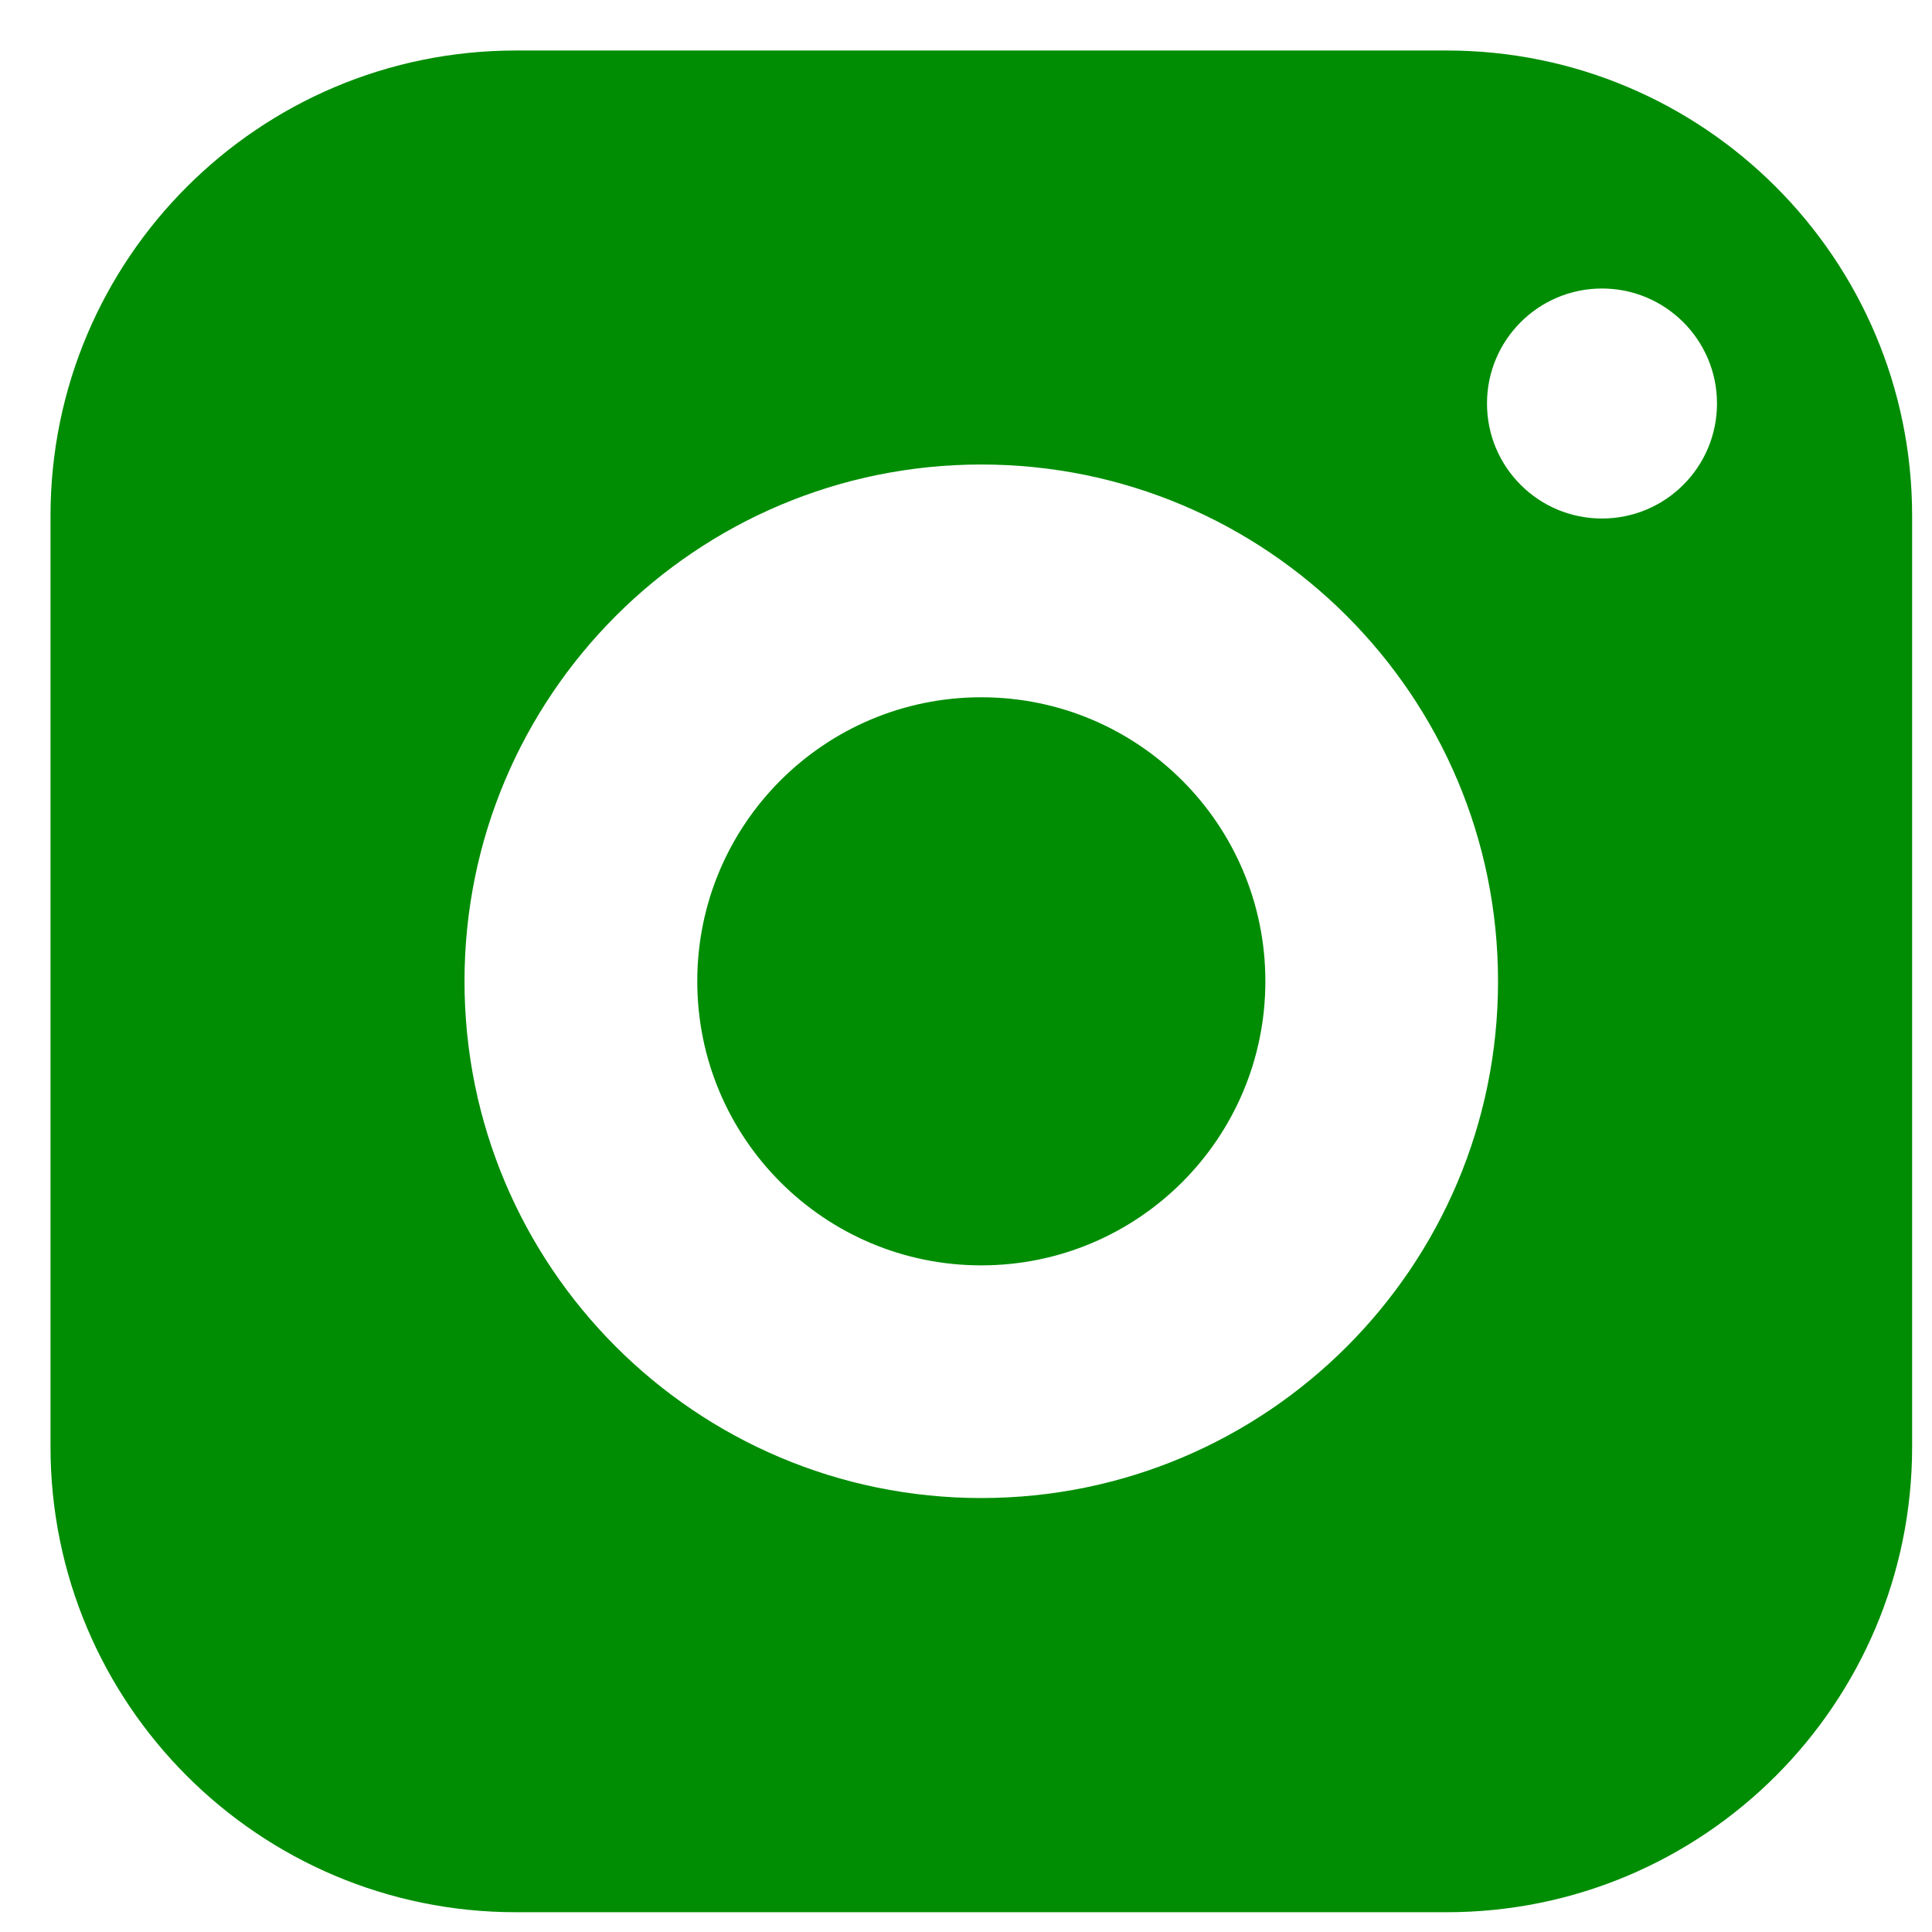
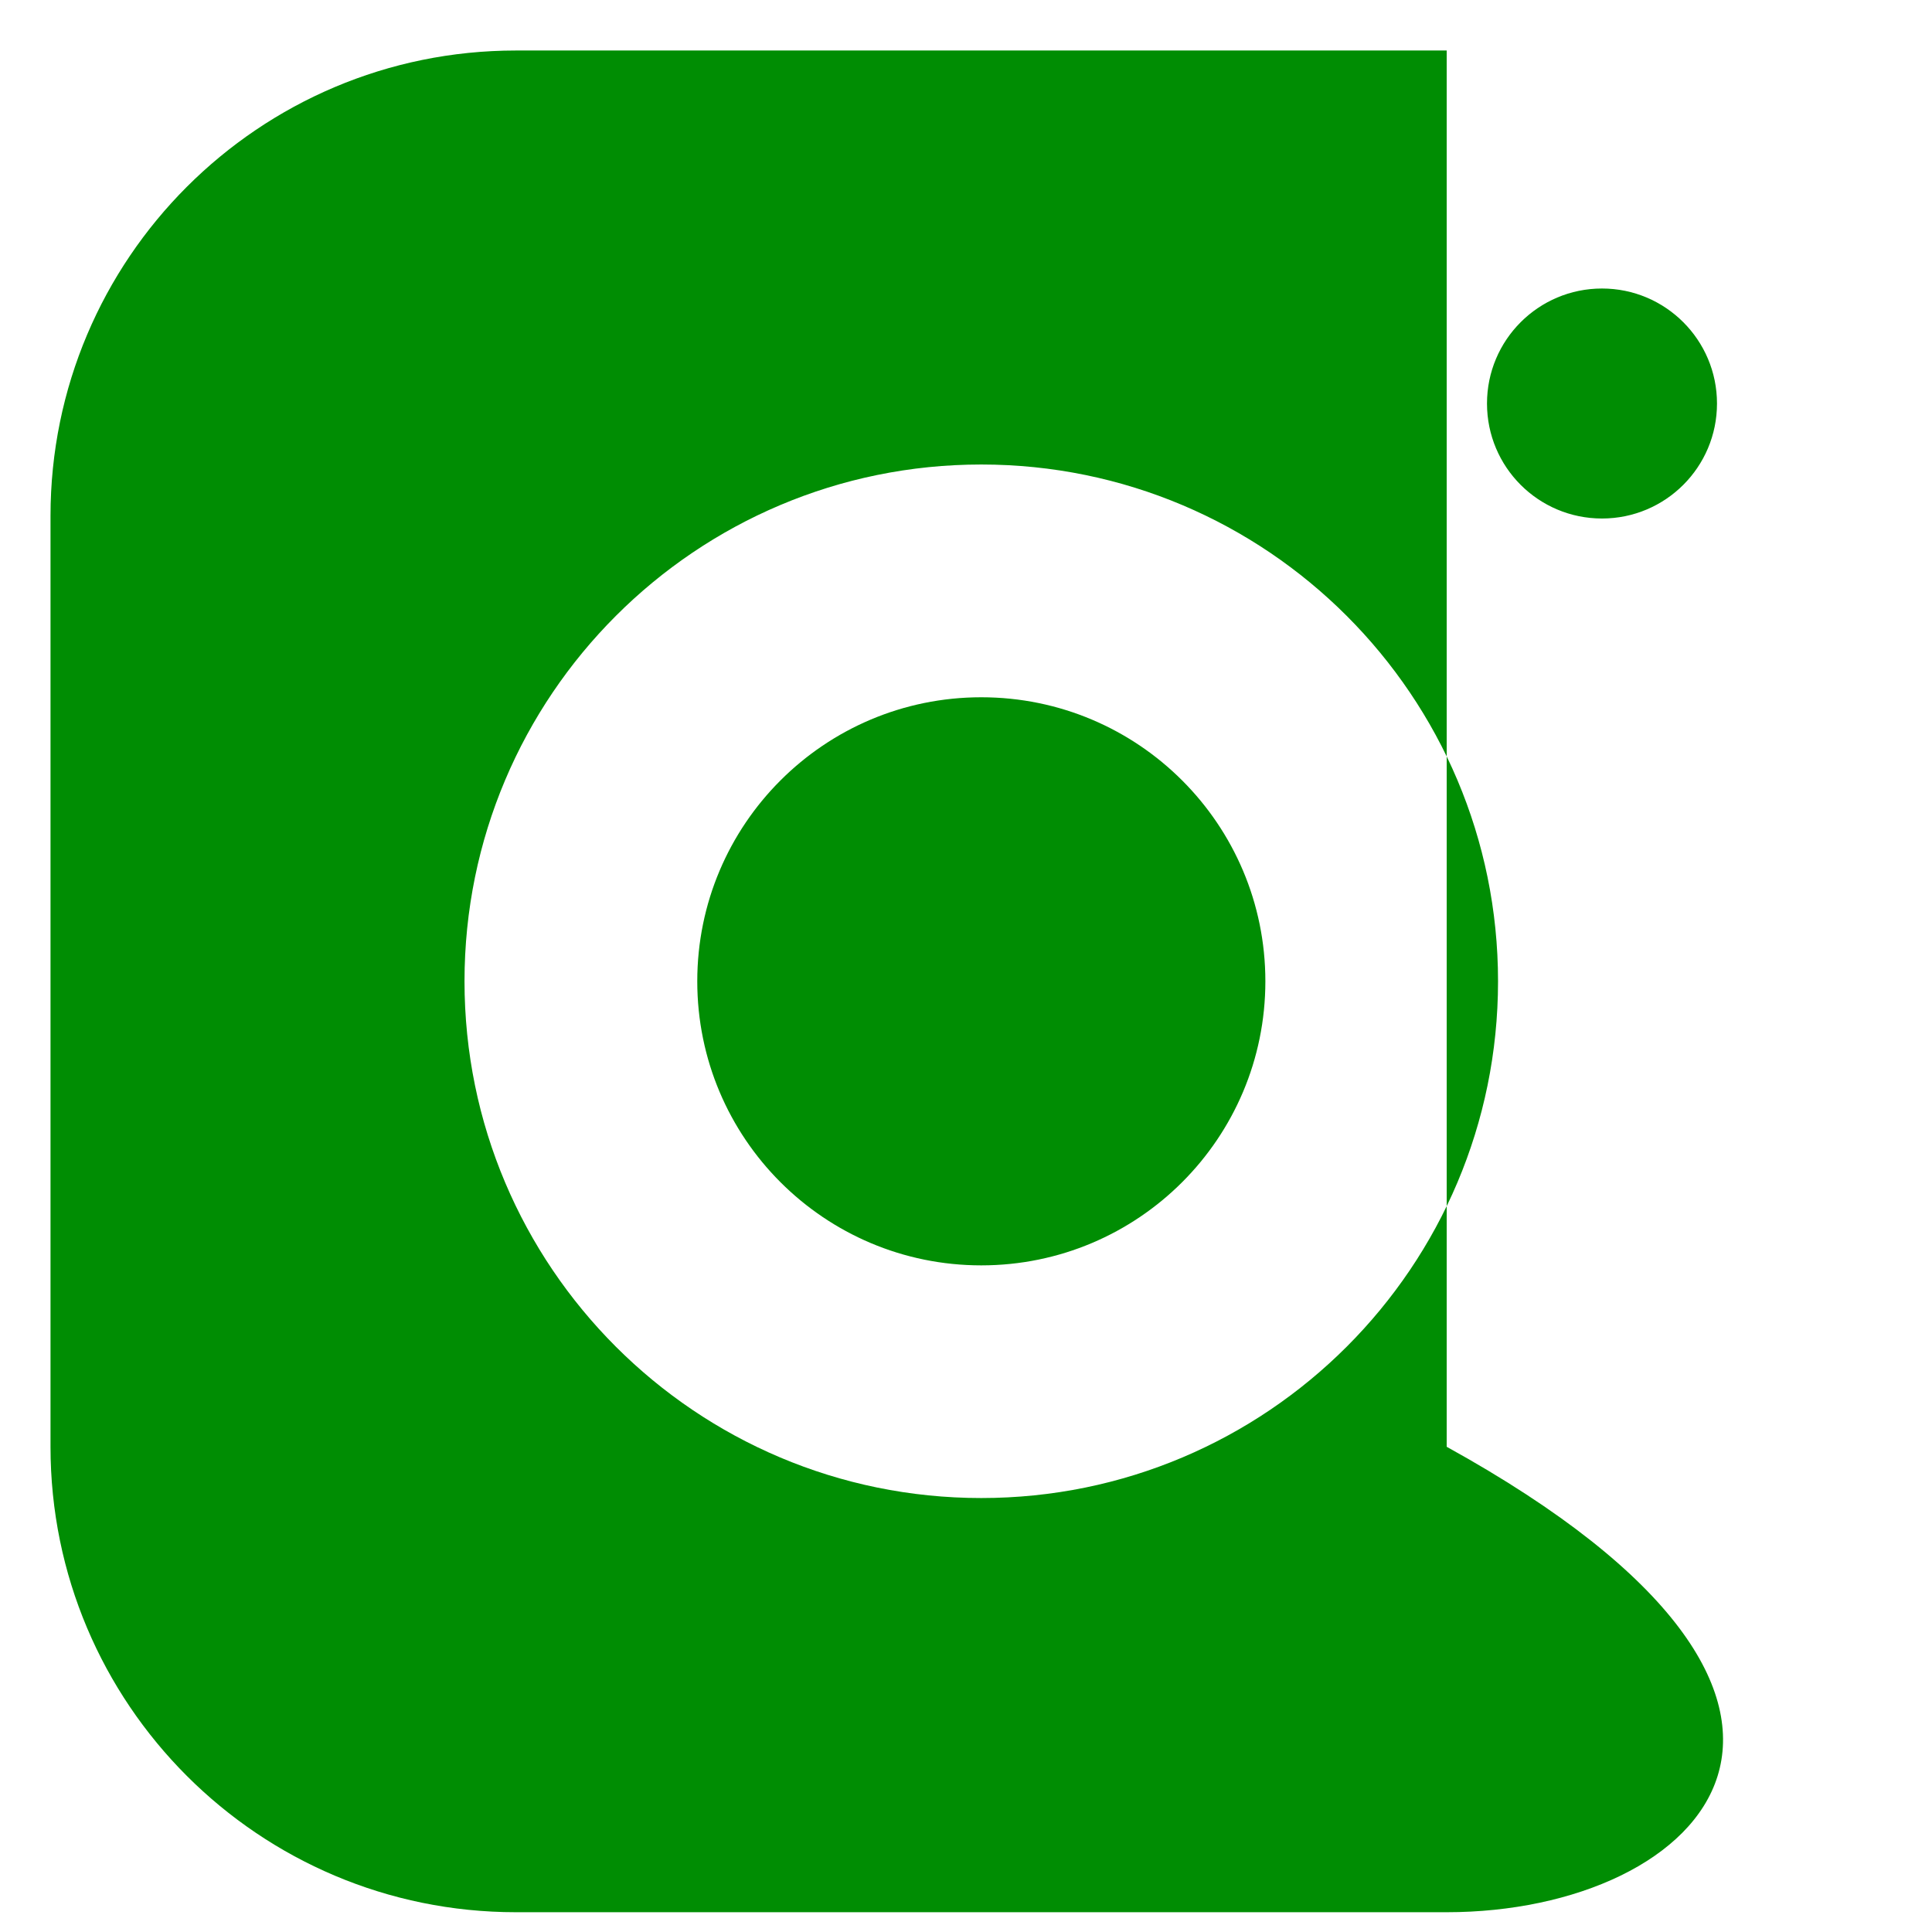
<svg xmlns="http://www.w3.org/2000/svg" width="21" height="21" viewBox="0 0 21 21" fill="none">
-   <path fill-rule="evenodd" clip-rule="evenodd" d="M0.549 5.608C0.549 2.814 2.814 0.549 5.608 0.549H15.725C18.519 0.549 20.784 2.814 20.784 5.608V15.726C20.784 18.52 18.519 20.785 15.725 20.785H5.608C2.814 20.785 0.549 18.52 0.549 15.726V5.608ZM10.666 13.754C12.372 13.754 13.754 12.372 13.754 10.666C13.754 8.961 12.372 7.579 10.666 7.579C8.961 7.579 7.579 8.961 7.579 10.666C7.579 12.372 8.961 13.754 10.666 13.754ZM10.666 16.283C13.769 16.283 16.283 13.769 16.283 10.666C16.283 7.564 13.769 5.049 10.666 5.049C7.564 5.049 5.049 7.564 5.049 10.666C5.049 13.769 7.564 16.283 10.666 16.283ZM17.413 5.636C18.103 5.636 18.663 5.077 18.663 4.386C18.663 3.696 18.103 3.136 17.413 3.136C16.722 3.136 16.163 3.696 16.163 4.386C16.163 5.077 16.722 5.636 17.413 5.636Z" fill="#008D03" />
+   <path fill-rule="evenodd" clip-rule="evenodd" d="M0.549 5.608C0.549 2.814 2.814 0.549 5.608 0.549H15.725V15.726C20.784 18.52 18.519 20.785 15.725 20.785H5.608C2.814 20.785 0.549 18.52 0.549 15.726V5.608ZM10.666 13.754C12.372 13.754 13.754 12.372 13.754 10.666C13.754 8.961 12.372 7.579 10.666 7.579C8.961 7.579 7.579 8.961 7.579 10.666C7.579 12.372 8.961 13.754 10.666 13.754ZM10.666 16.283C13.769 16.283 16.283 13.769 16.283 10.666C16.283 7.564 13.769 5.049 10.666 5.049C7.564 5.049 5.049 7.564 5.049 10.666C5.049 13.769 7.564 16.283 10.666 16.283ZM17.413 5.636C18.103 5.636 18.663 5.077 18.663 4.386C18.663 3.696 18.103 3.136 17.413 3.136C16.722 3.136 16.163 3.696 16.163 4.386C16.163 5.077 16.722 5.636 17.413 5.636Z" fill="#008D03" />
</svg>